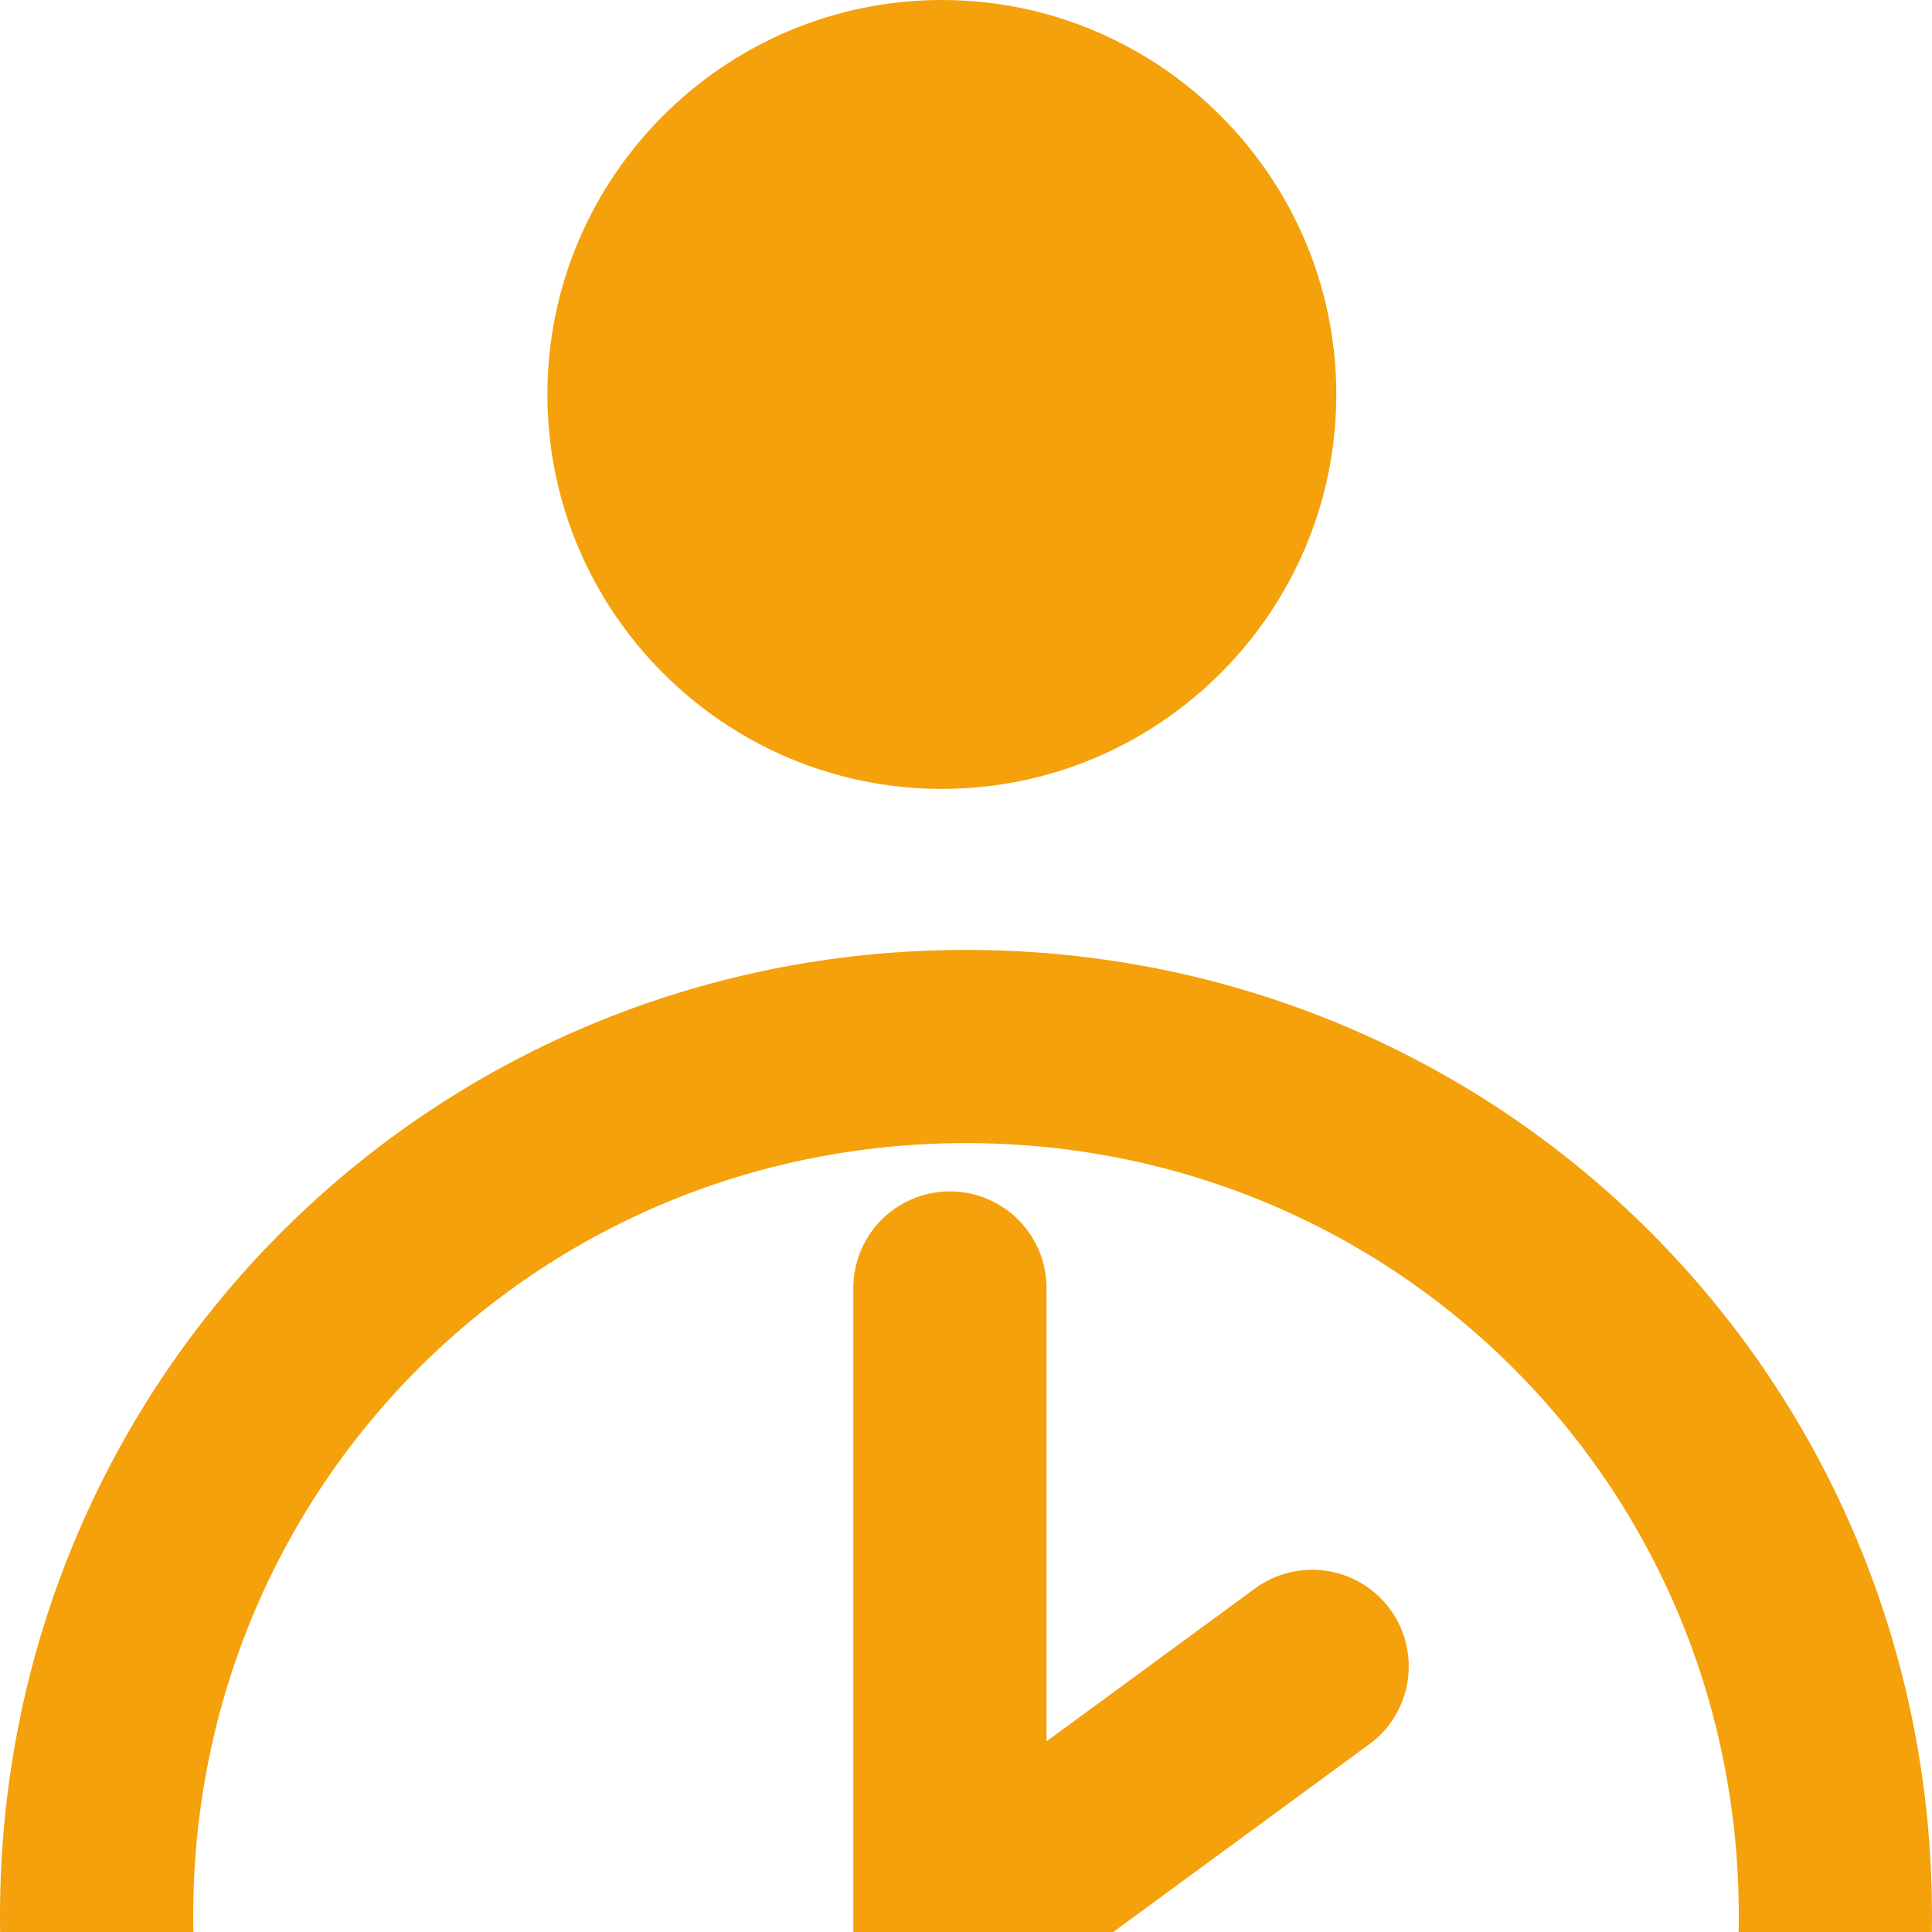
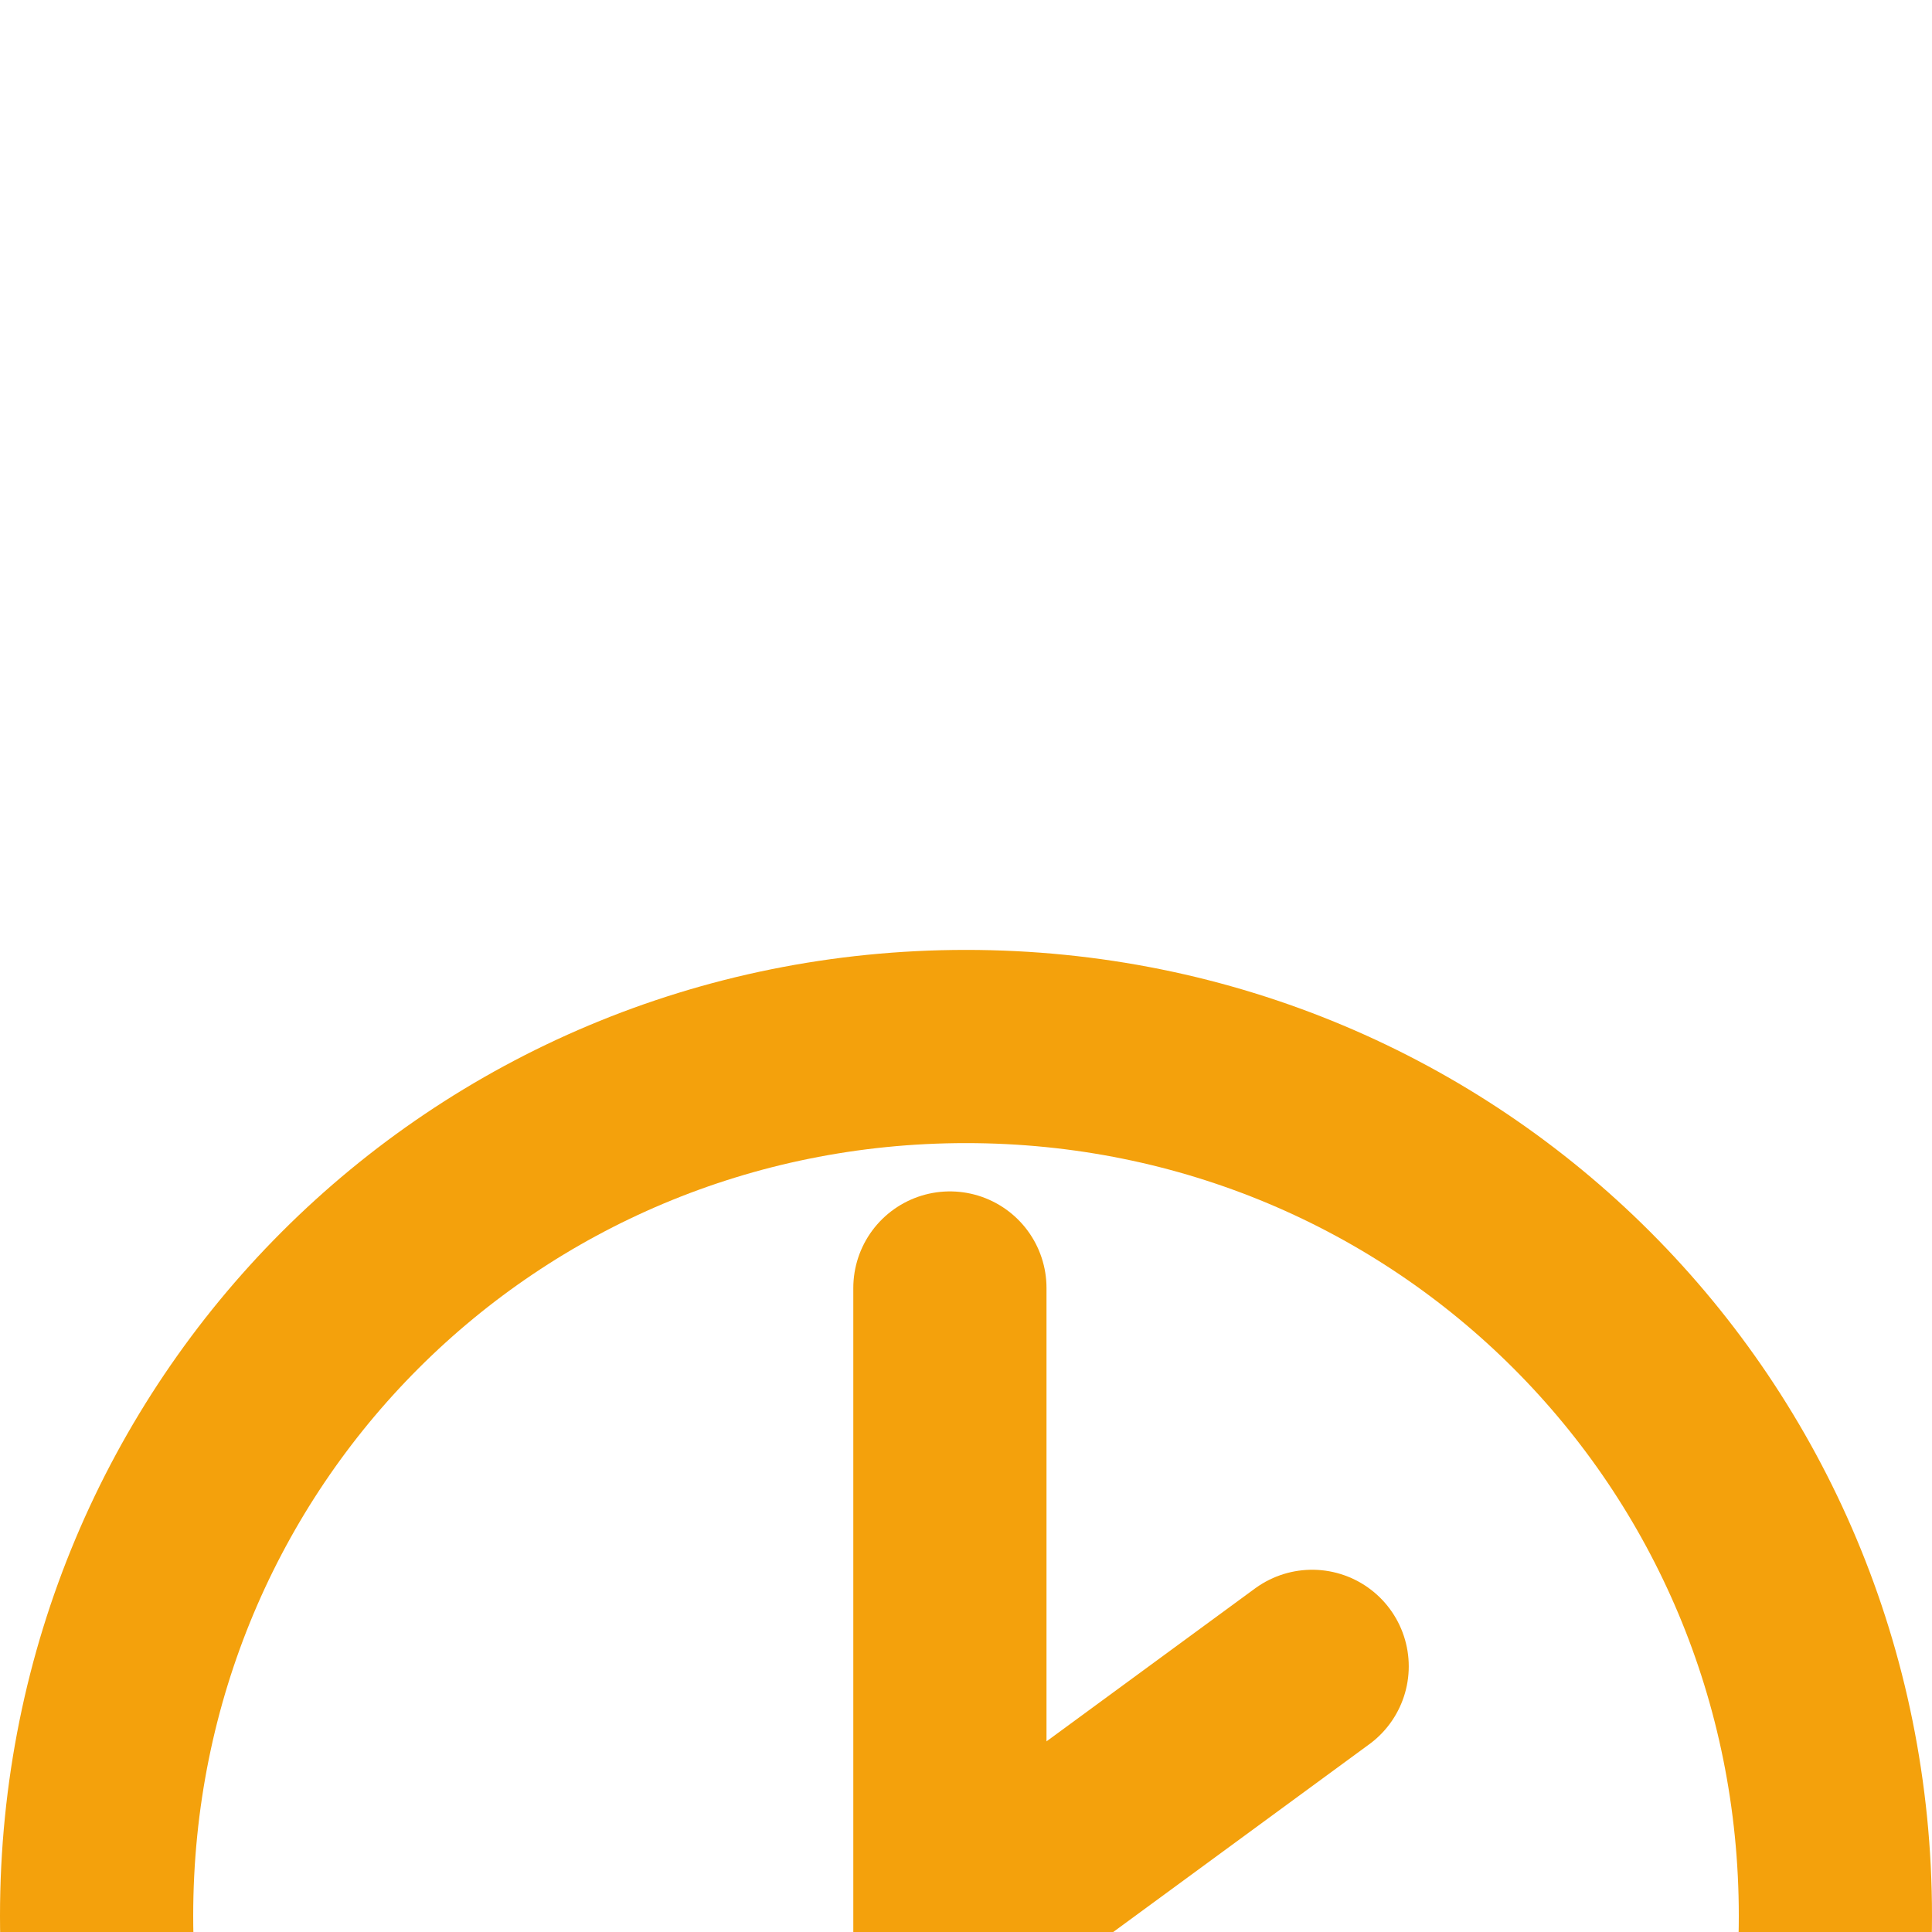
<svg xmlns="http://www.w3.org/2000/svg" id="Layer_1" version="1.1" viewBox="0 0 24 24">
  <defs>
    <style>
      .st0 {
        stroke-linecap: round;
      }

      .st0, .st1 {
        fill: none;
        stroke: #f4a10c;
        stroke-linejoin: round;
        stroke-width: 2.4px;
      }

      .st2 {
        fill: #f4a10c;
      }
    </style>
  </defs>
-   <path class="st2" d="M11.7,0c2.7,0,4.9,2.2,4.9,4.9s-2.2,4.9-4.9,4.9-4.9-2.2-4.9-4.9S9,0,11.7,0Z" />
  <g>
    <path class="st1" d="M12,34.6c6,0,10.8-4.8,10.8-10.8s-4.8-10.8-10.8-10.8S1.2,17.8,1.2,23.8s4.8,10.8,10.8,10.8Z" />
    <path class="st0" d="M16.3,20.7l-4.5,3.3v-8" />
  </g>
</svg>